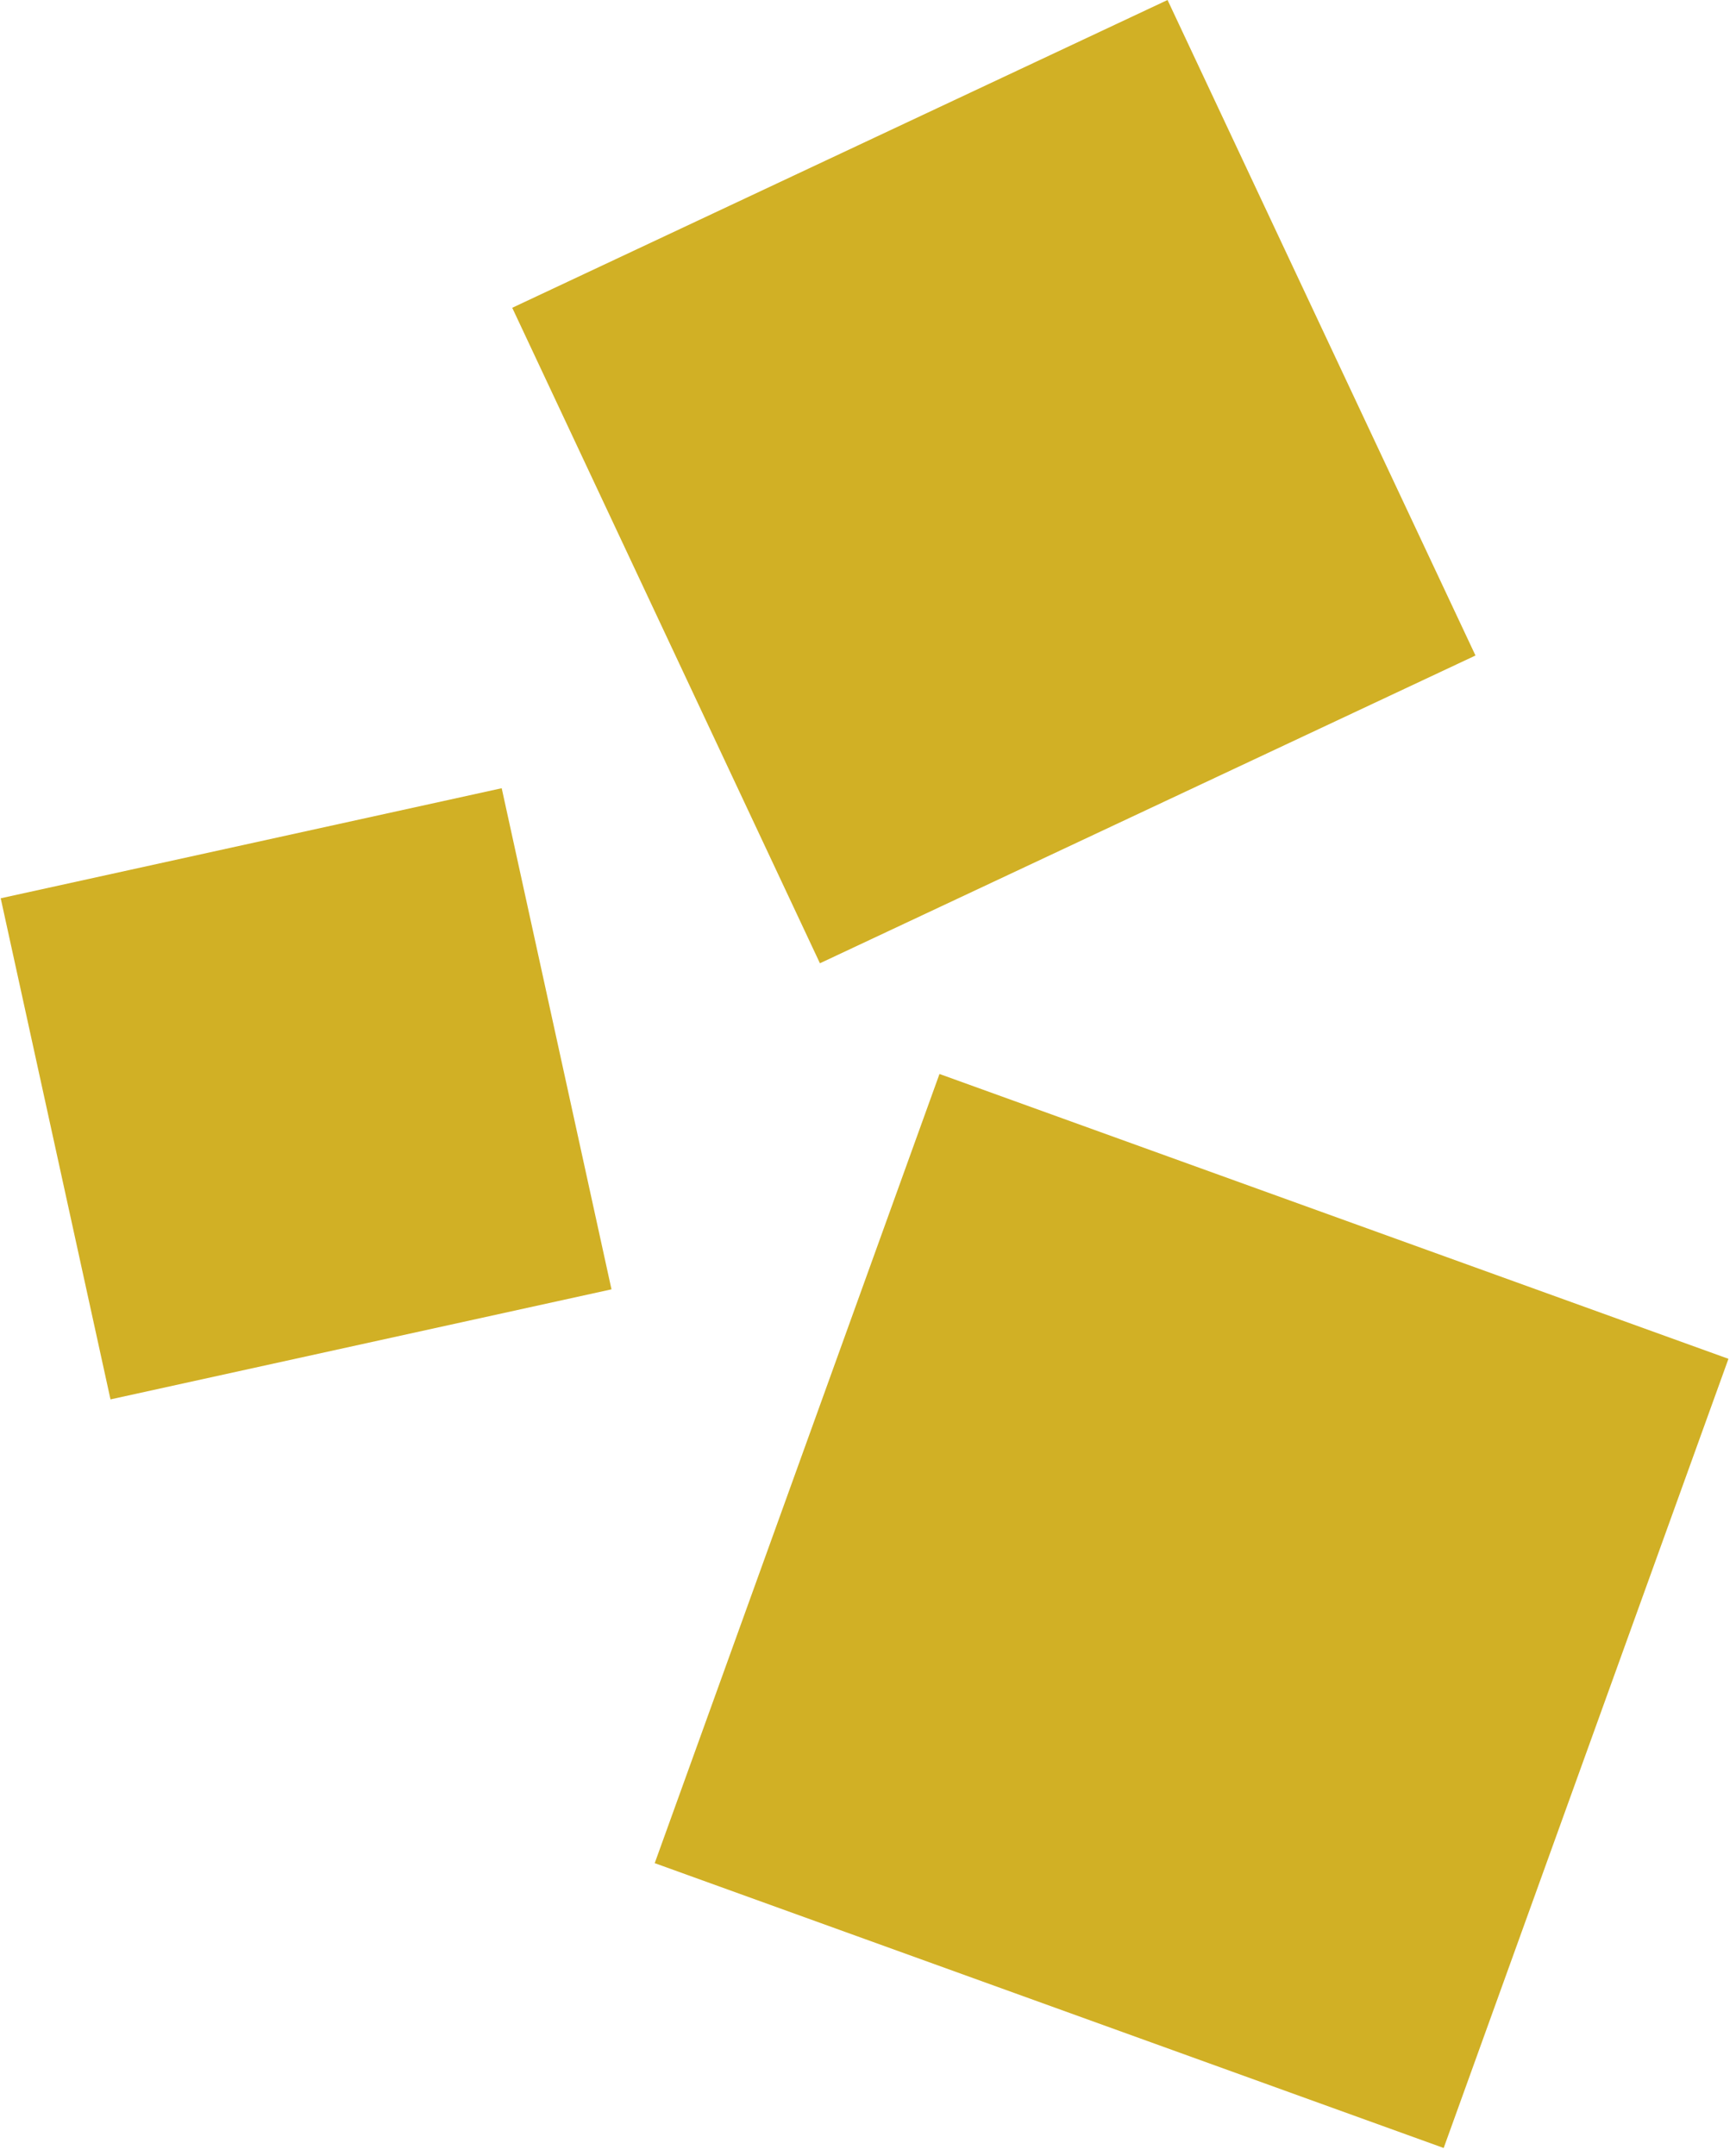
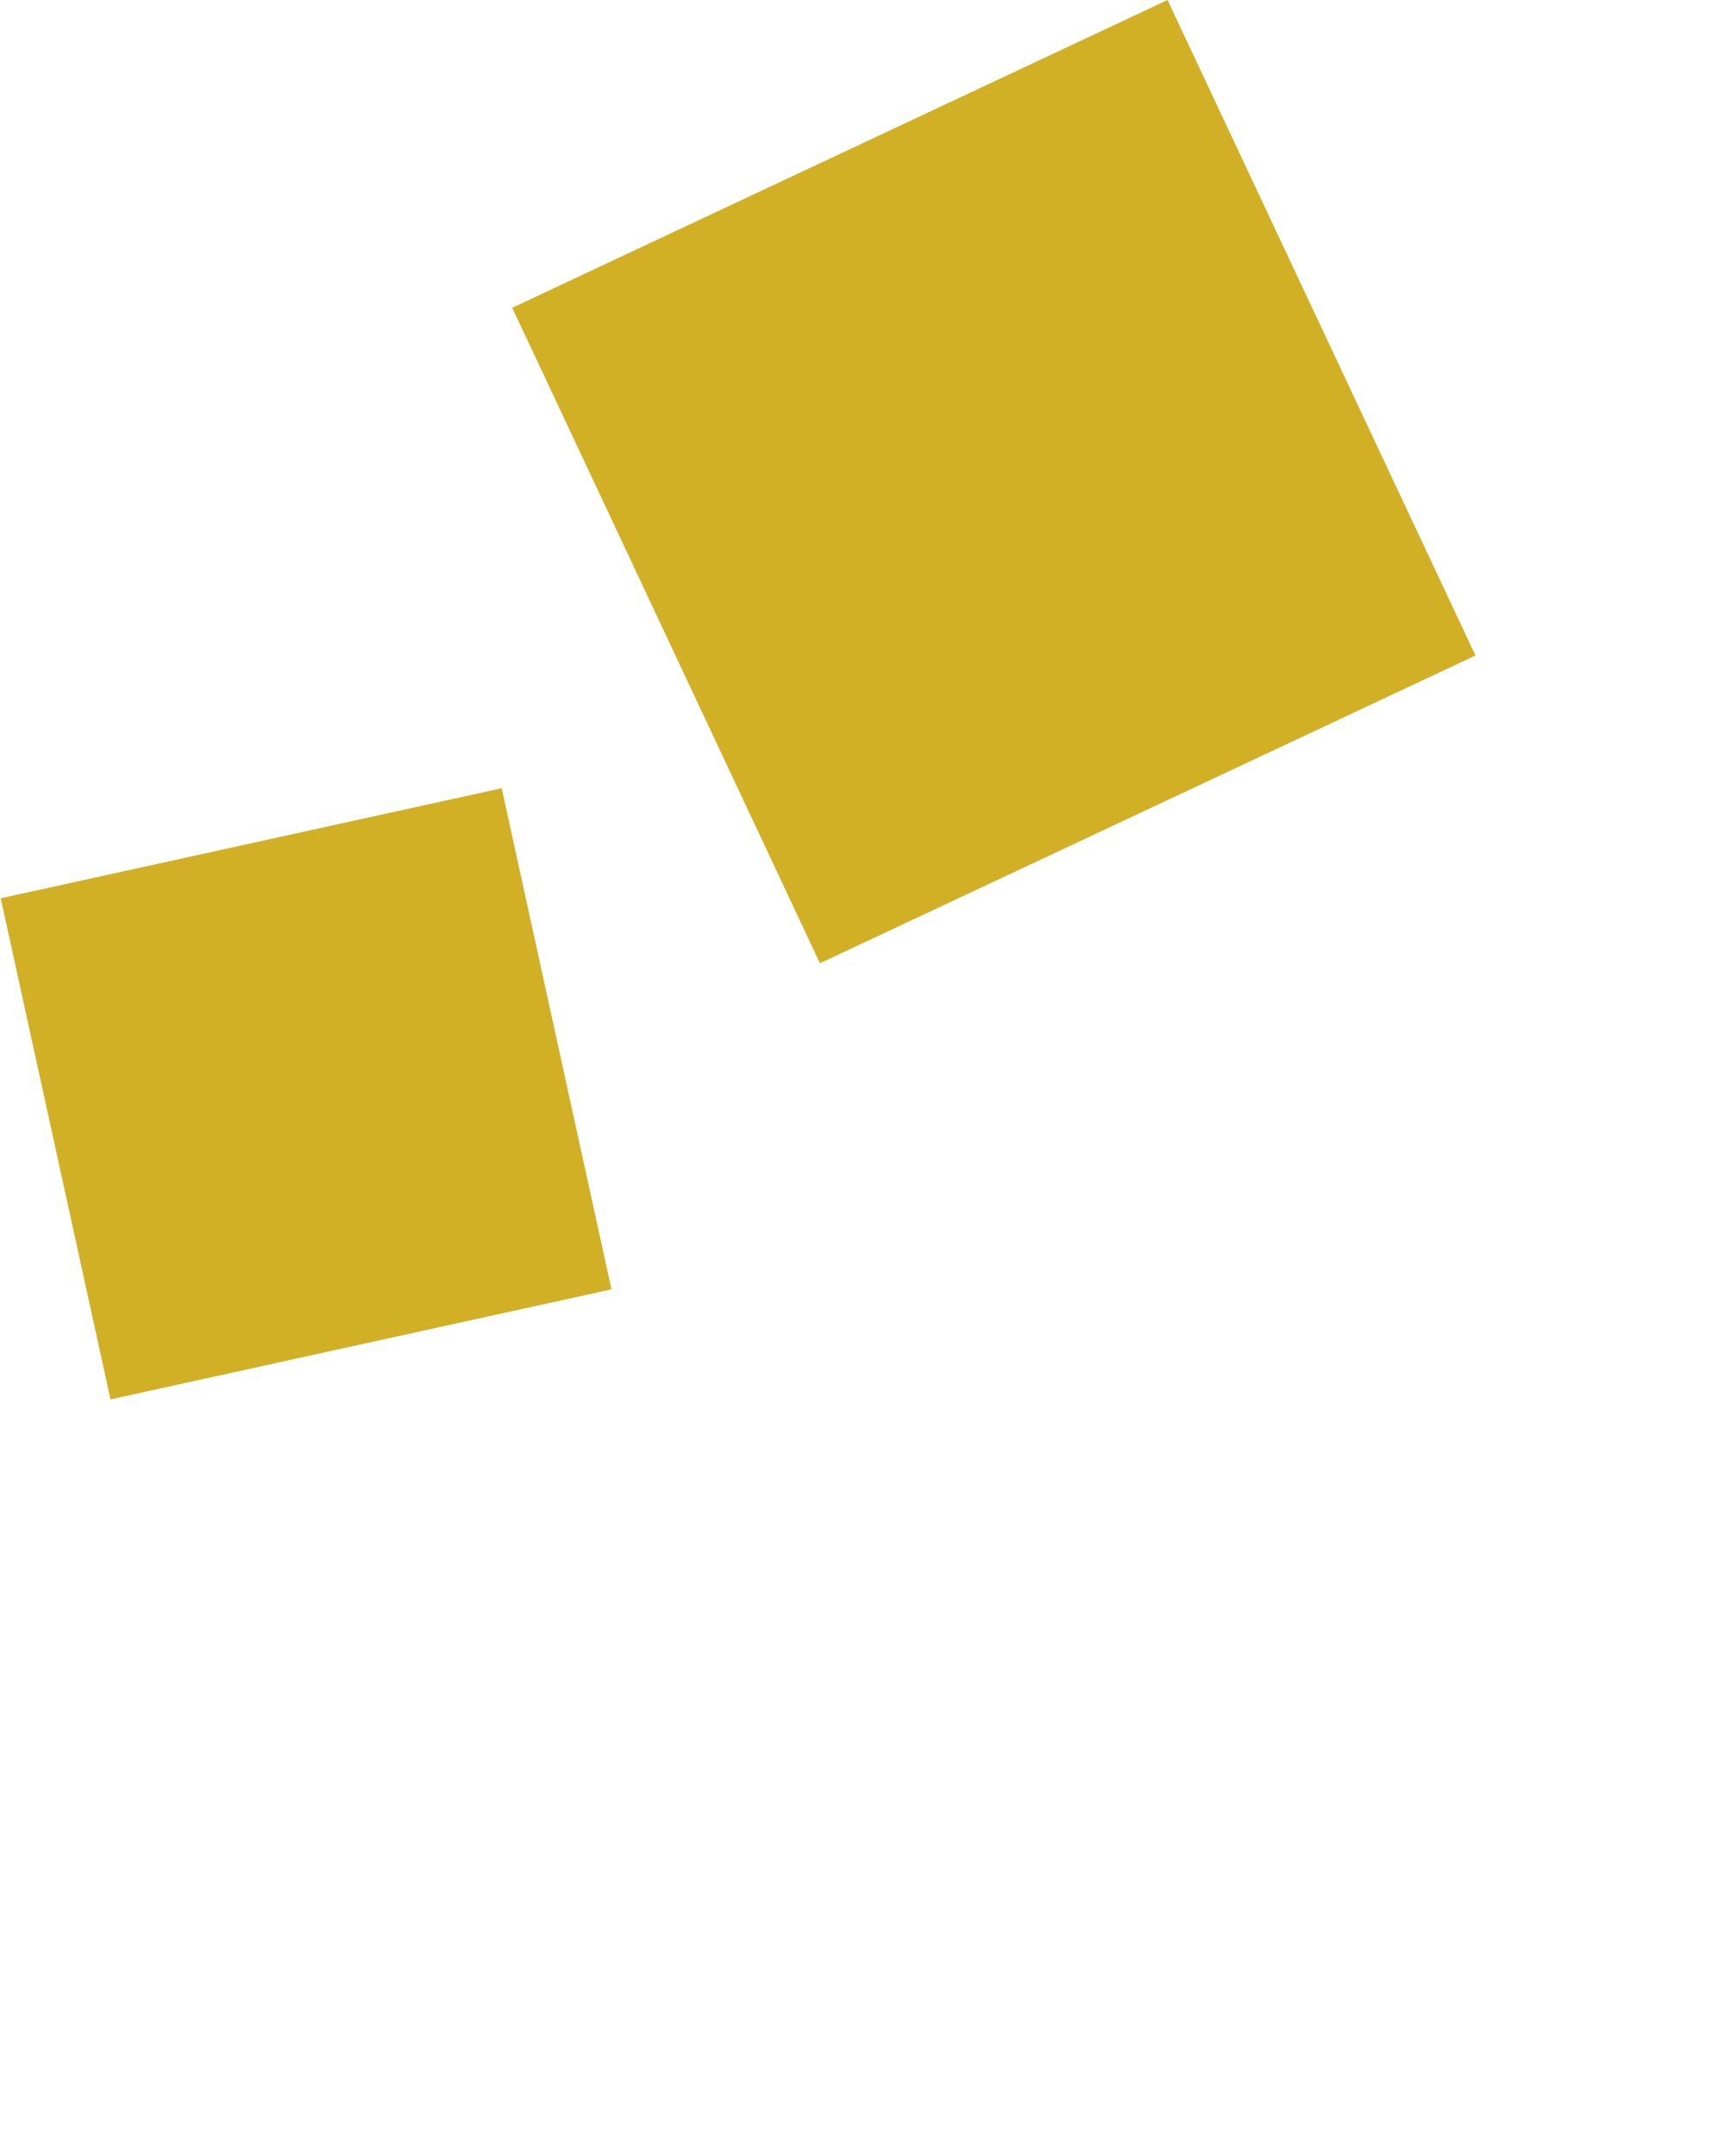
<svg xmlns="http://www.w3.org/2000/svg" version="1.1" id="Layer_1" x="0px" y="0px" viewBox="0 0 724.6 899.6" style="enable-background:new 0 0 724.6 899.6;" xml:space="preserve">
  <style type="text/css">
	.st0{fill-rule:evenodd;clip-rule:evenodd;fill:#D1B025;}
</style>
  <title>squares</title>
  <desc>Created with Sketch.</desc>
  <g id="V2">
    <g transform="translate(-1031, -763)">
      <g id="squares" transform="translate(979, 690)">
        <g id="Group-4" transform="translate(415.372, 472.326) scale(1, -1) rotate(-94) translate(-415.372, -472.326) translate(-28.128, 105.826)">
          <polygon id="Fill-1" class="st0" points="36.5,462.3 300.4,609.6 447.6,345.6 183.7,198.4     " />
-           <polygon id="Fill-2" class="st0" points="490.2,398.6 585.8,735.4 922.6,639.8 827,303     " />
          <polygon id="Fill-3" class="st0" points="444.4,2.6 384,208 589.4,268.3 649.8,62.9     " />
        </g>
      </g>
    </g>
  </g>
</svg>